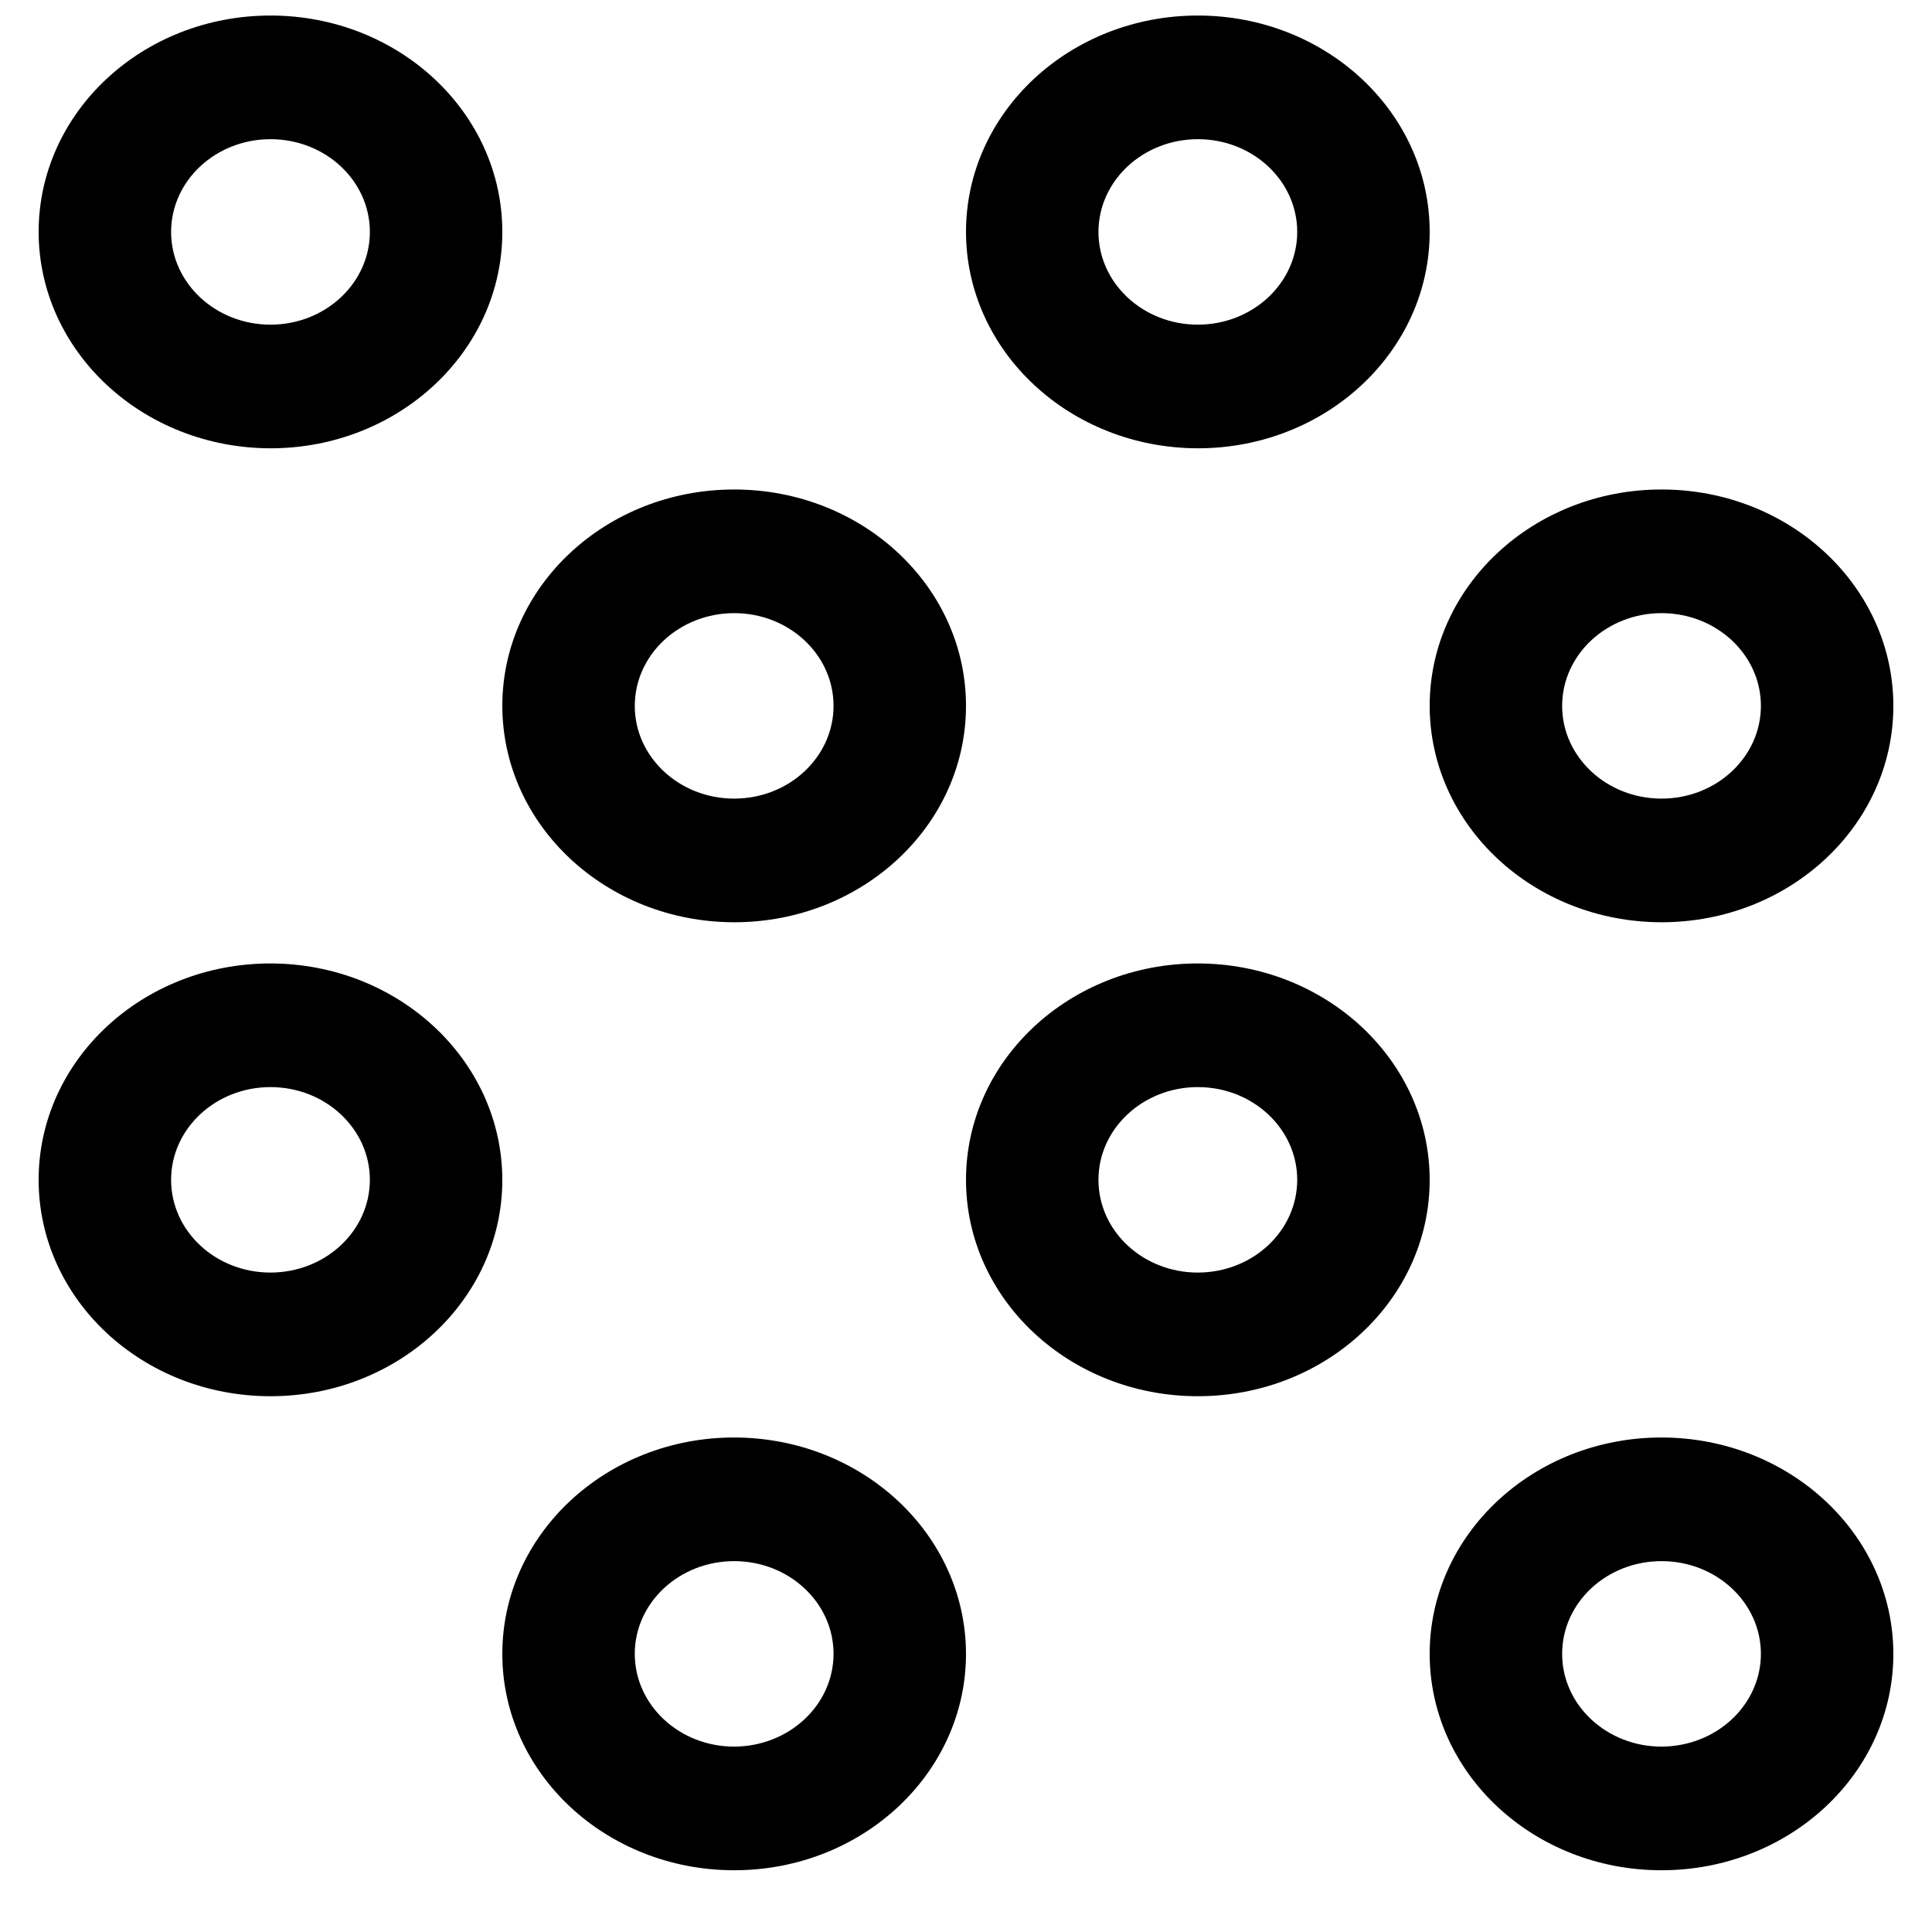
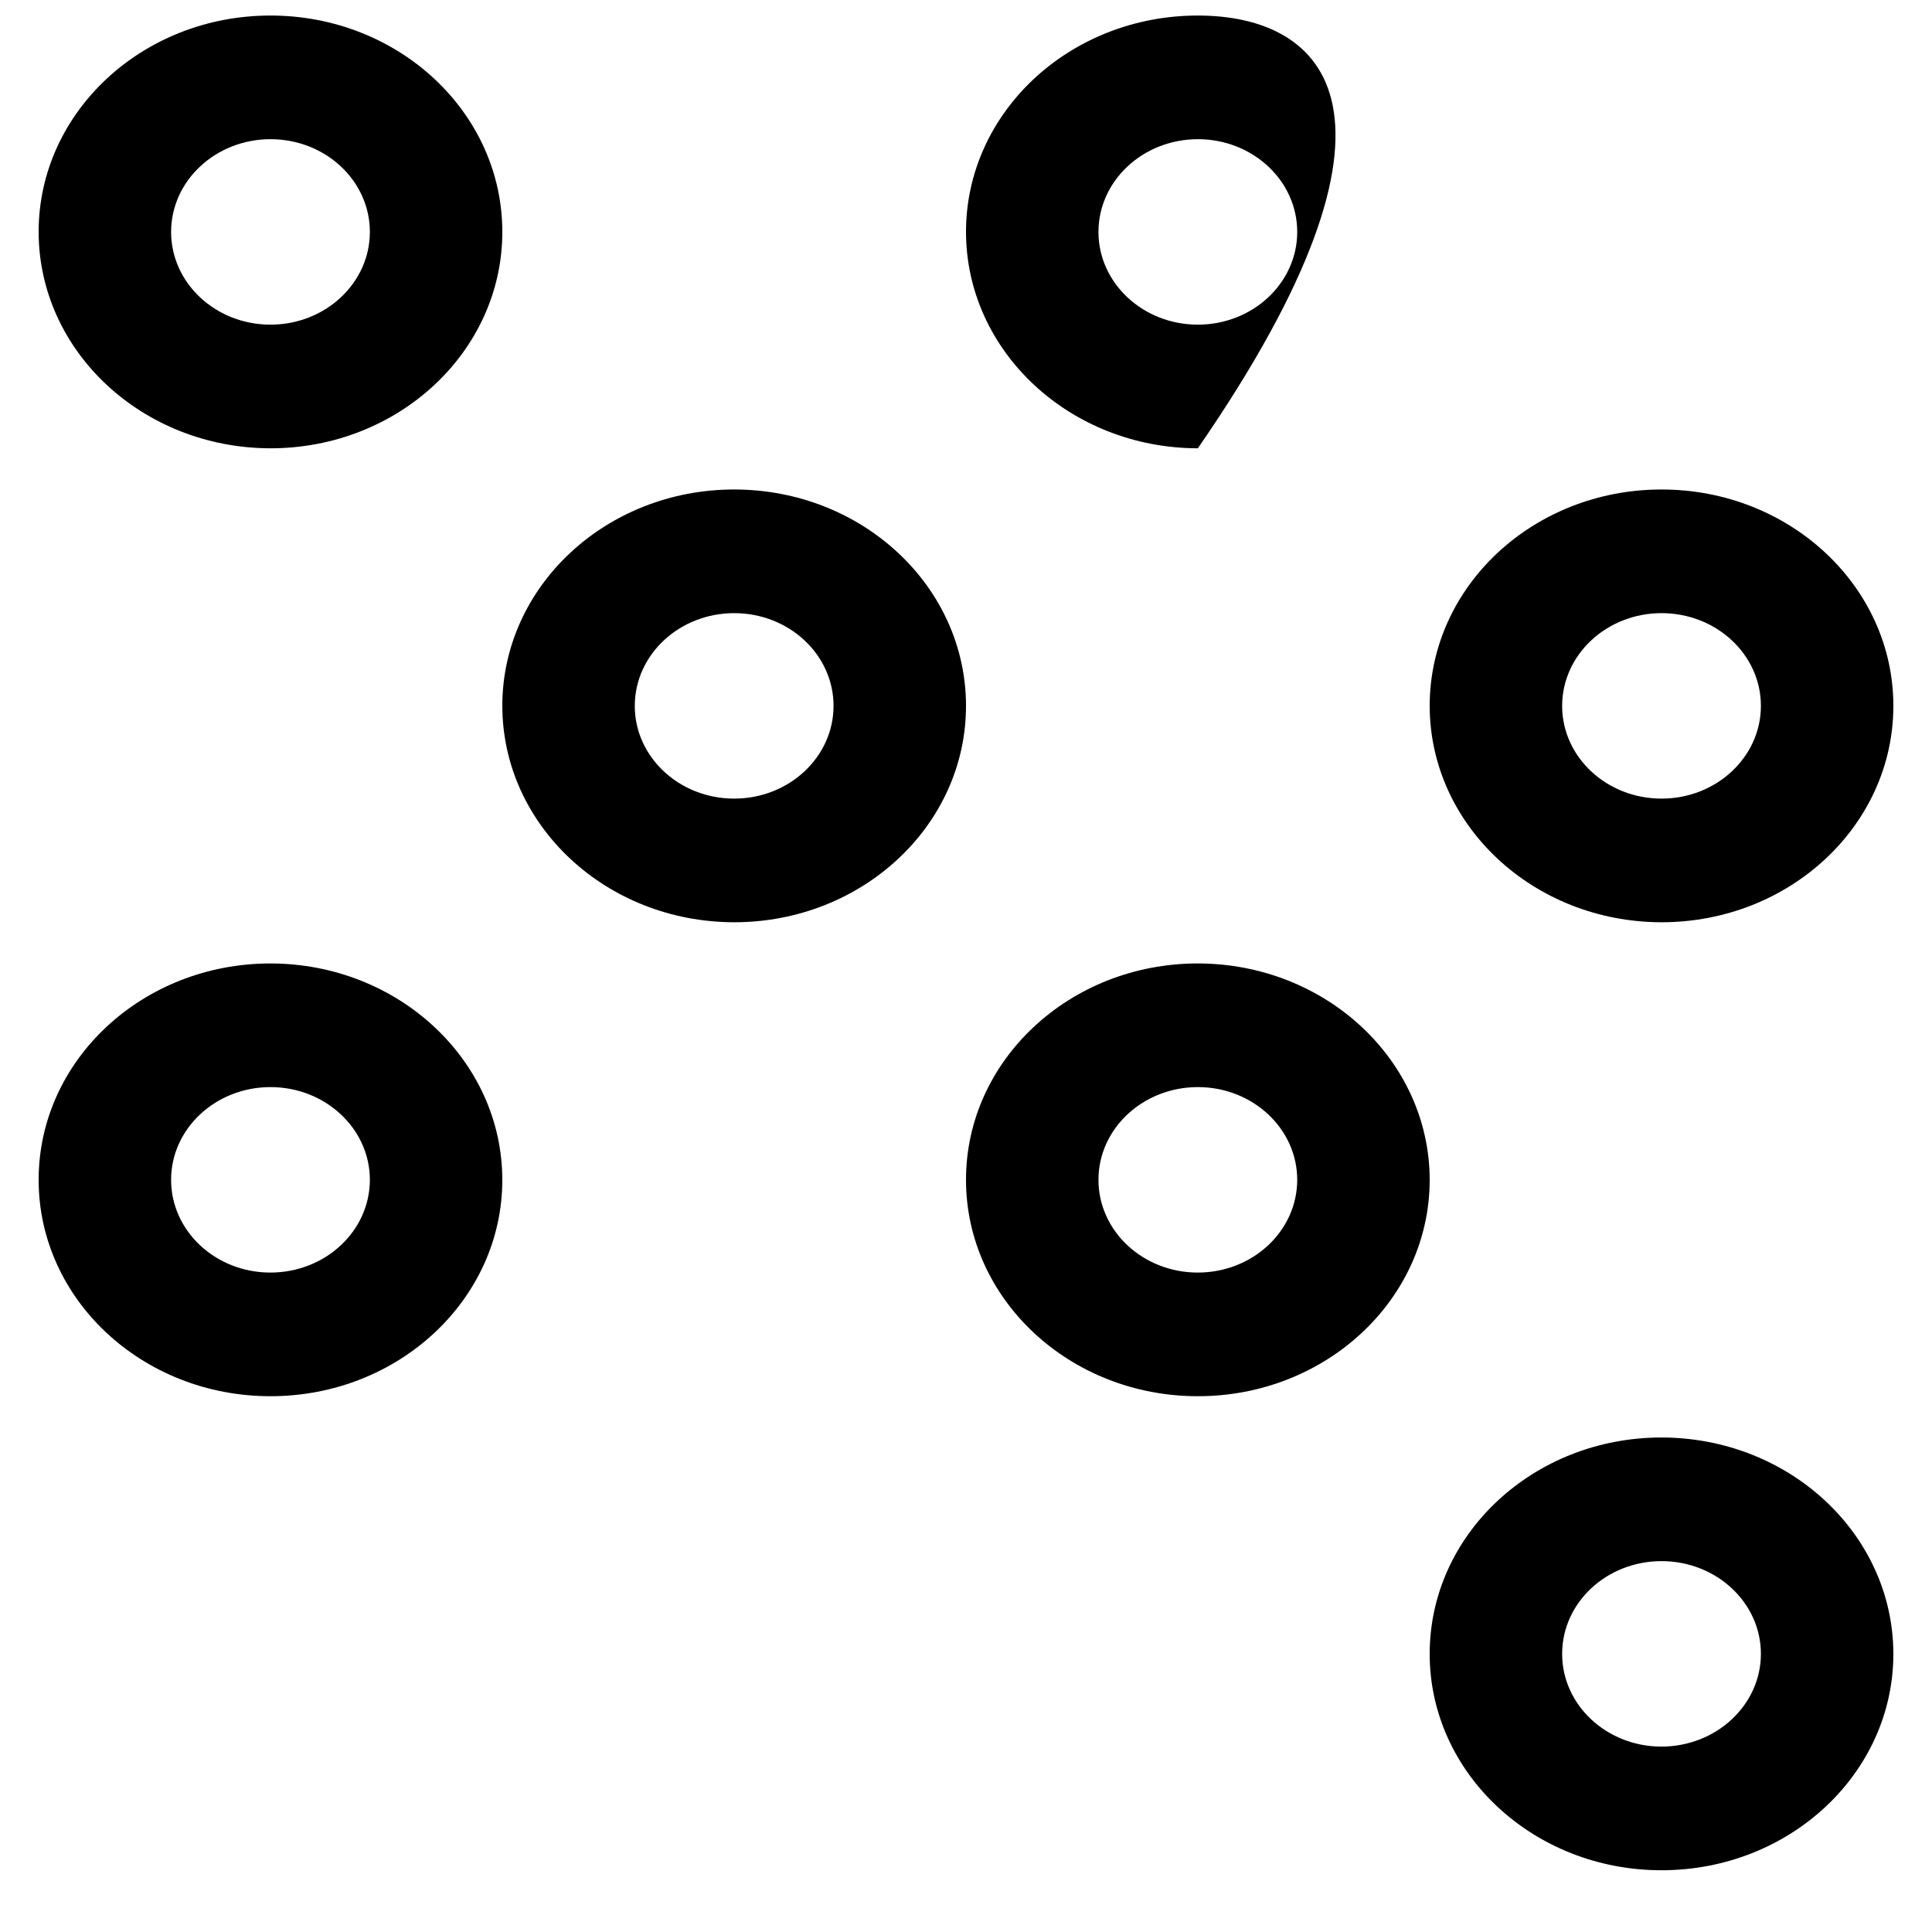
<svg xmlns="http://www.w3.org/2000/svg" width="25" height="25" viewBox="0 0 25 25" fill="none">
  <path d="M3.5 5.801C5.157 5.801 6.5 4.547 6.5 3.001C6.5 1.454 5.157 0.201 3.5 0.201C1.843 0.201 0.5 1.454 0.5 3.001C0.502 4.546 1.844 5.798 3.5 5.801ZM3.5 1.801C4.21 1.801 4.786 2.338 4.786 3.001C4.786 3.663 4.21 4.201 3.5 4.201C2.79 4.201 2.214 3.663 2.214 3.001C2.215 2.338 2.79 1.802 3.5 1.801Z" fill="black" />
  <path d="M9.5 11.934C11.157 11.934 12.5 10.681 12.5 9.134C12.5 7.587 11.157 6.334 9.5 6.334C7.843 6.334 6.5 7.587 6.5 9.134C6.502 10.68 7.844 11.932 9.5 11.934ZM9.5 7.934C10.21 7.934 10.786 8.471 10.786 9.134C10.786 9.796 10.21 10.334 9.5 10.334C8.79 10.334 8.214 9.796 8.214 9.134C8.215 8.471 8.79 7.935 9.5 7.934Z" fill="black" />
  <path d="M3.5 12.467C1.843 12.467 0.5 13.72 0.5 15.267C0.5 16.814 1.843 18.067 3.5 18.067C5.157 18.067 6.5 16.814 6.5 15.267C6.498 13.722 5.156 12.469 3.5 12.467ZM3.5 16.467C2.79 16.467 2.214 15.93 2.214 15.267C2.214 14.605 2.79 14.067 3.5 14.067C4.21 14.067 4.786 14.605 4.786 15.267C4.785 15.93 4.21 16.466 3.5 16.467Z" fill="black" />
-   <path d="M9.5 18.601C7.843 18.601 6.5 19.854 6.5 21.401C6.5 22.947 7.843 24.201 9.5 24.201C11.157 24.201 12.5 22.947 12.5 21.401C12.498 19.855 11.156 18.603 9.5 18.601ZM9.5 22.601C8.79 22.601 8.214 22.063 8.214 21.401C8.214 20.738 8.79 20.201 9.5 20.201C10.21 20.201 10.786 20.738 10.786 21.401C10.785 22.063 10.21 22.599 9.5 22.601Z" fill="black" />
-   <path d="M15.5 5.801C17.157 5.801 18.5 4.547 18.5 3.001C18.5 1.454 17.157 0.201 15.5 0.201C13.843 0.201 12.5 1.454 12.5 3.001C12.502 4.546 13.844 5.798 15.5 5.801ZM15.5 1.801C16.21 1.801 16.786 2.338 16.786 3.001C16.786 3.663 16.21 4.201 15.5 4.201C14.79 4.201 14.214 3.663 14.214 3.001C14.215 2.338 14.79 1.802 15.5 1.801Z" fill="black" />
+   <path d="M15.5 5.801C18.5 1.454 17.157 0.201 15.5 0.201C13.843 0.201 12.5 1.454 12.5 3.001C12.502 4.546 13.844 5.798 15.5 5.801ZM15.5 1.801C16.21 1.801 16.786 2.338 16.786 3.001C16.786 3.663 16.21 4.201 15.5 4.201C14.79 4.201 14.214 3.663 14.214 3.001C14.215 2.338 14.79 1.802 15.5 1.801Z" fill="black" />
  <path d="M21.5 11.934C23.157 11.934 24.5 10.681 24.5 9.134C24.5 7.587 23.157 6.334 21.5 6.334C19.843 6.334 18.5 7.587 18.5 9.134C18.502 10.68 19.844 11.932 21.5 11.934ZM21.5 7.934C22.21 7.934 22.786 8.471 22.786 9.134C22.786 9.796 22.21 10.334 21.5 10.334C20.79 10.334 20.214 9.796 20.214 9.134C20.215 8.471 20.79 7.935 21.5 7.934Z" fill="black" />
  <path d="M15.5 12.467C13.843 12.467 12.5 13.72 12.5 15.267C12.5 16.814 13.843 18.067 15.5 18.067C17.157 18.067 18.5 16.814 18.5 15.267C18.498 13.722 17.156 12.469 15.5 12.467ZM15.5 16.467C14.79 16.467 14.214 15.93 14.214 15.267C14.214 14.605 14.79 14.067 15.5 14.067C16.21 14.067 16.786 14.605 16.786 15.267C16.785 15.93 16.21 16.466 15.5 16.467Z" fill="black" />
  <path d="M21.5 18.601C19.843 18.601 18.5 19.854 18.5 21.401C18.5 22.947 19.843 24.201 21.5 24.201C23.157 24.201 24.5 22.947 24.5 21.401C24.498 19.855 23.156 18.603 21.5 18.601ZM21.5 22.601C20.79 22.601 20.214 22.063 20.214 21.401C20.214 20.738 20.79 20.201 21.5 20.201C22.21 20.201 22.786 20.738 22.786 21.401C22.785 22.063 22.21 22.599 21.5 22.601Z" fill="black" />
</svg>